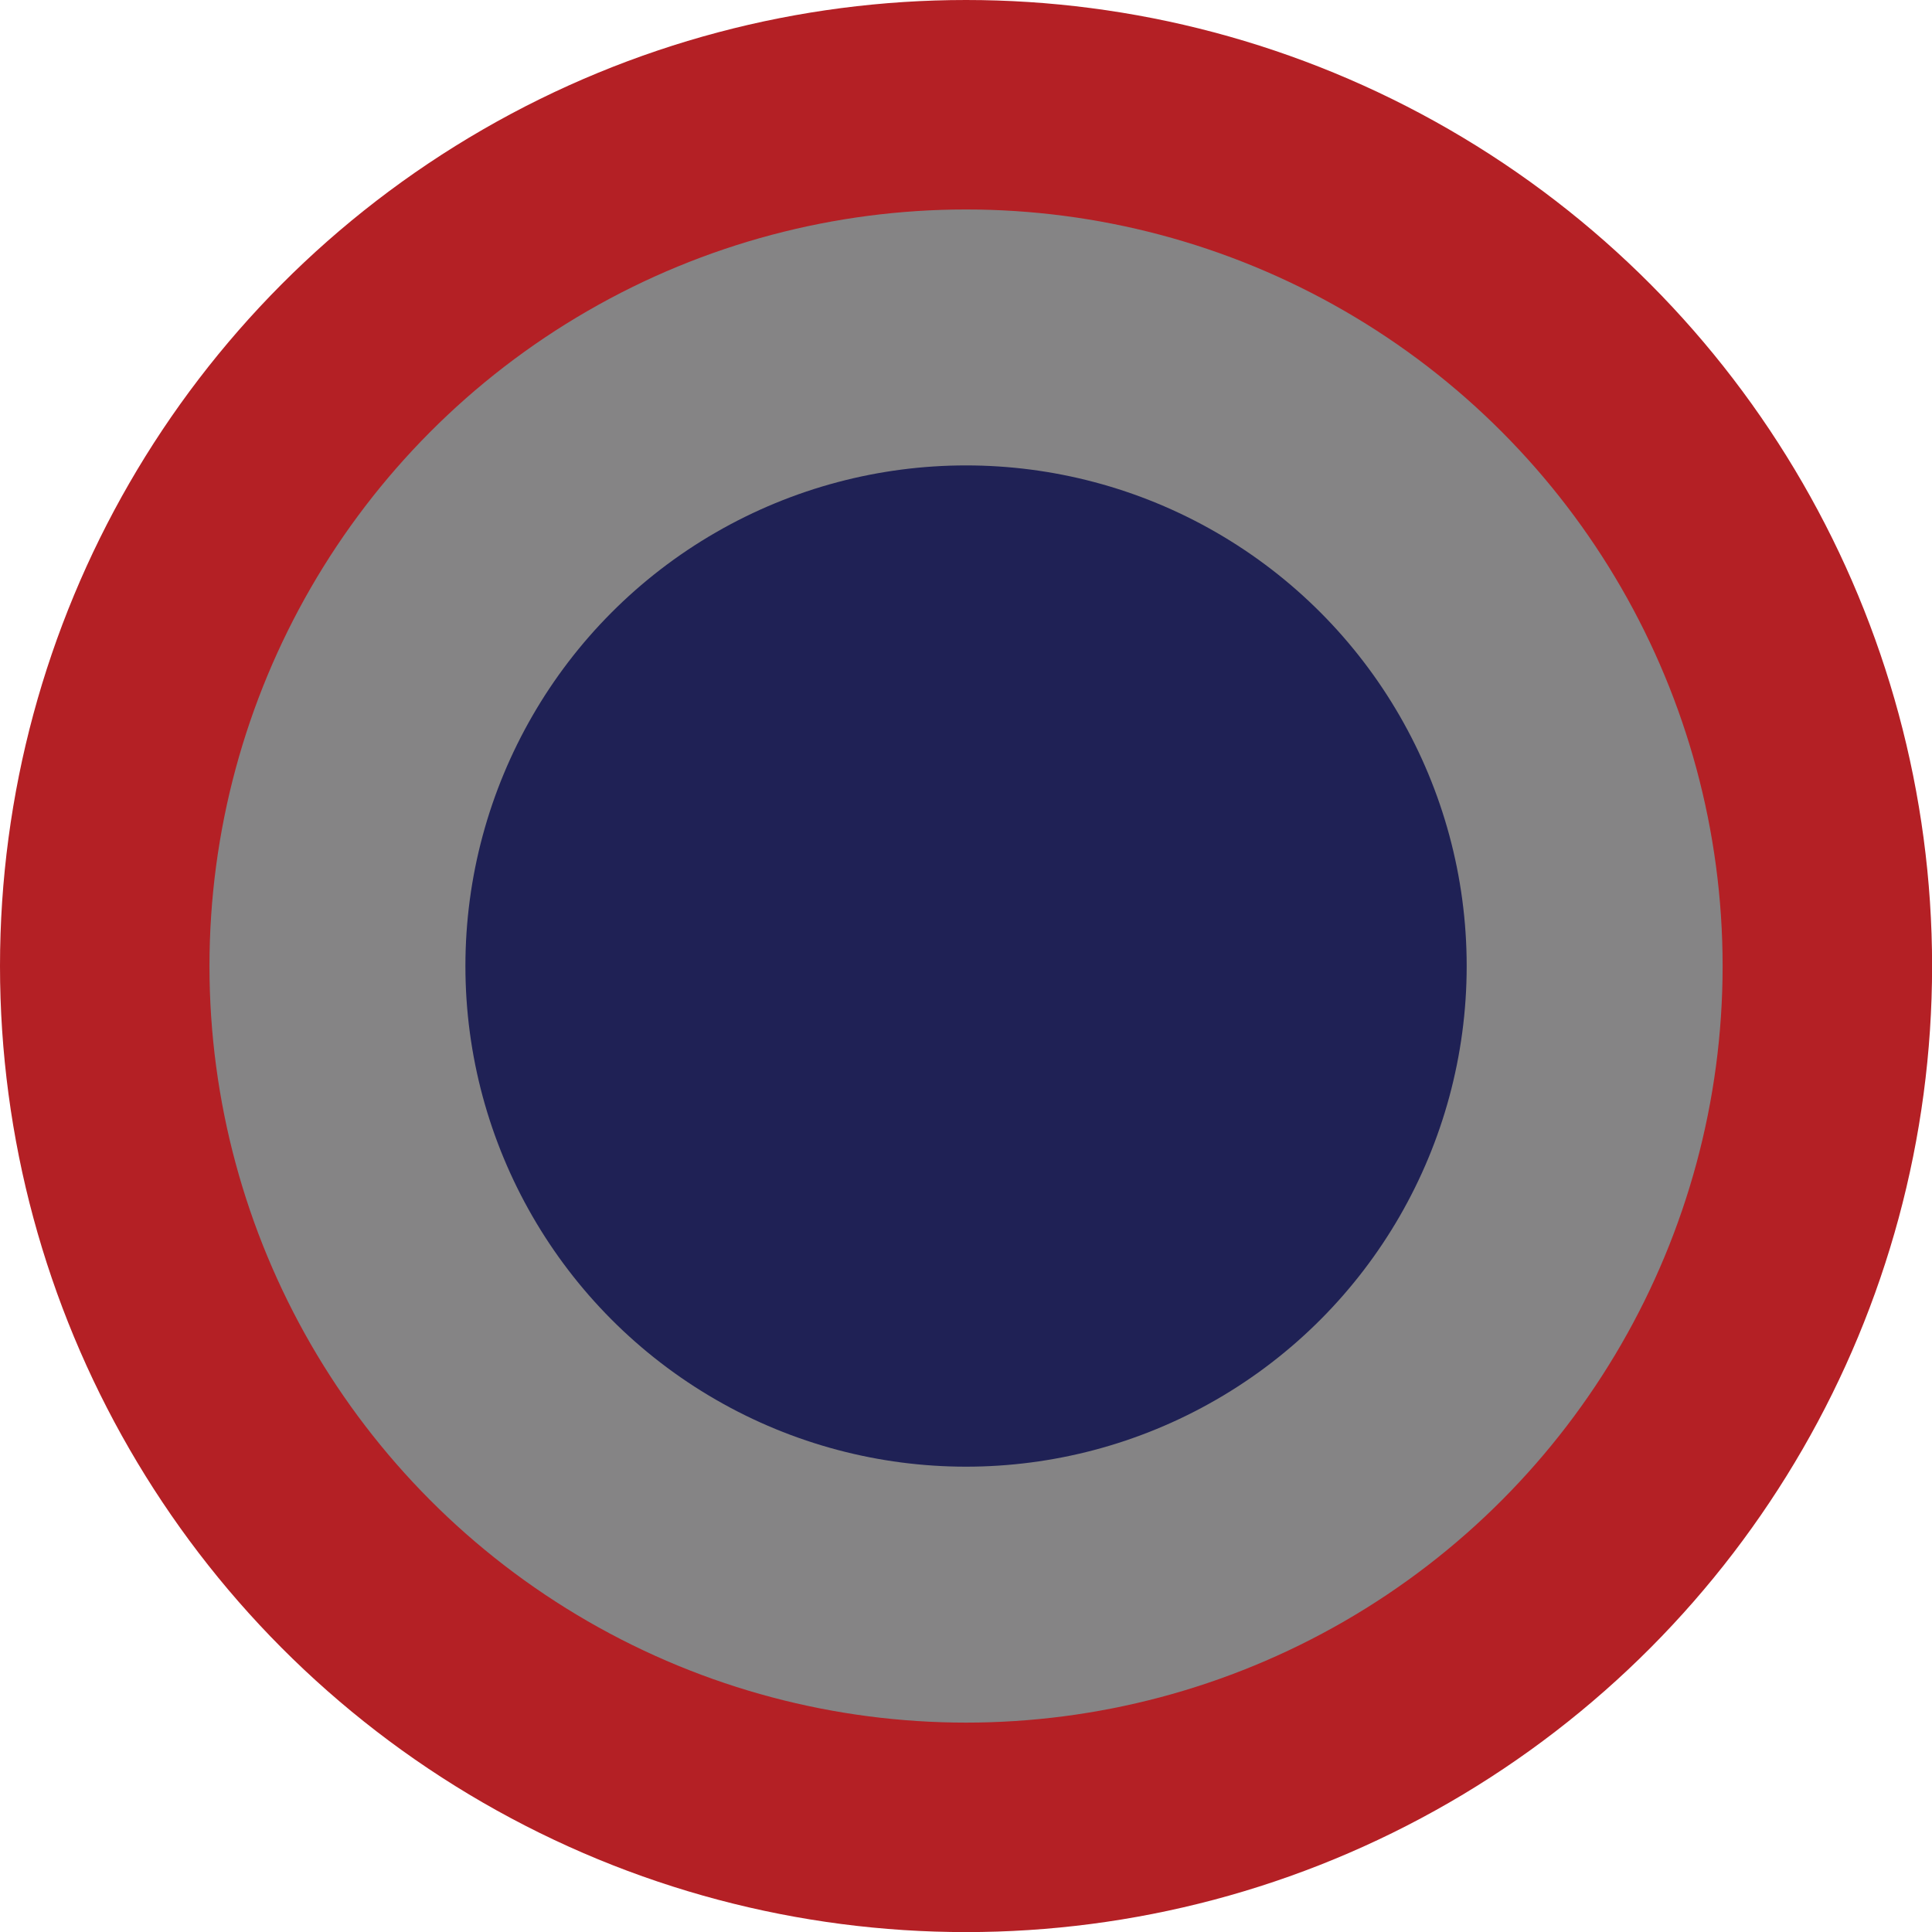
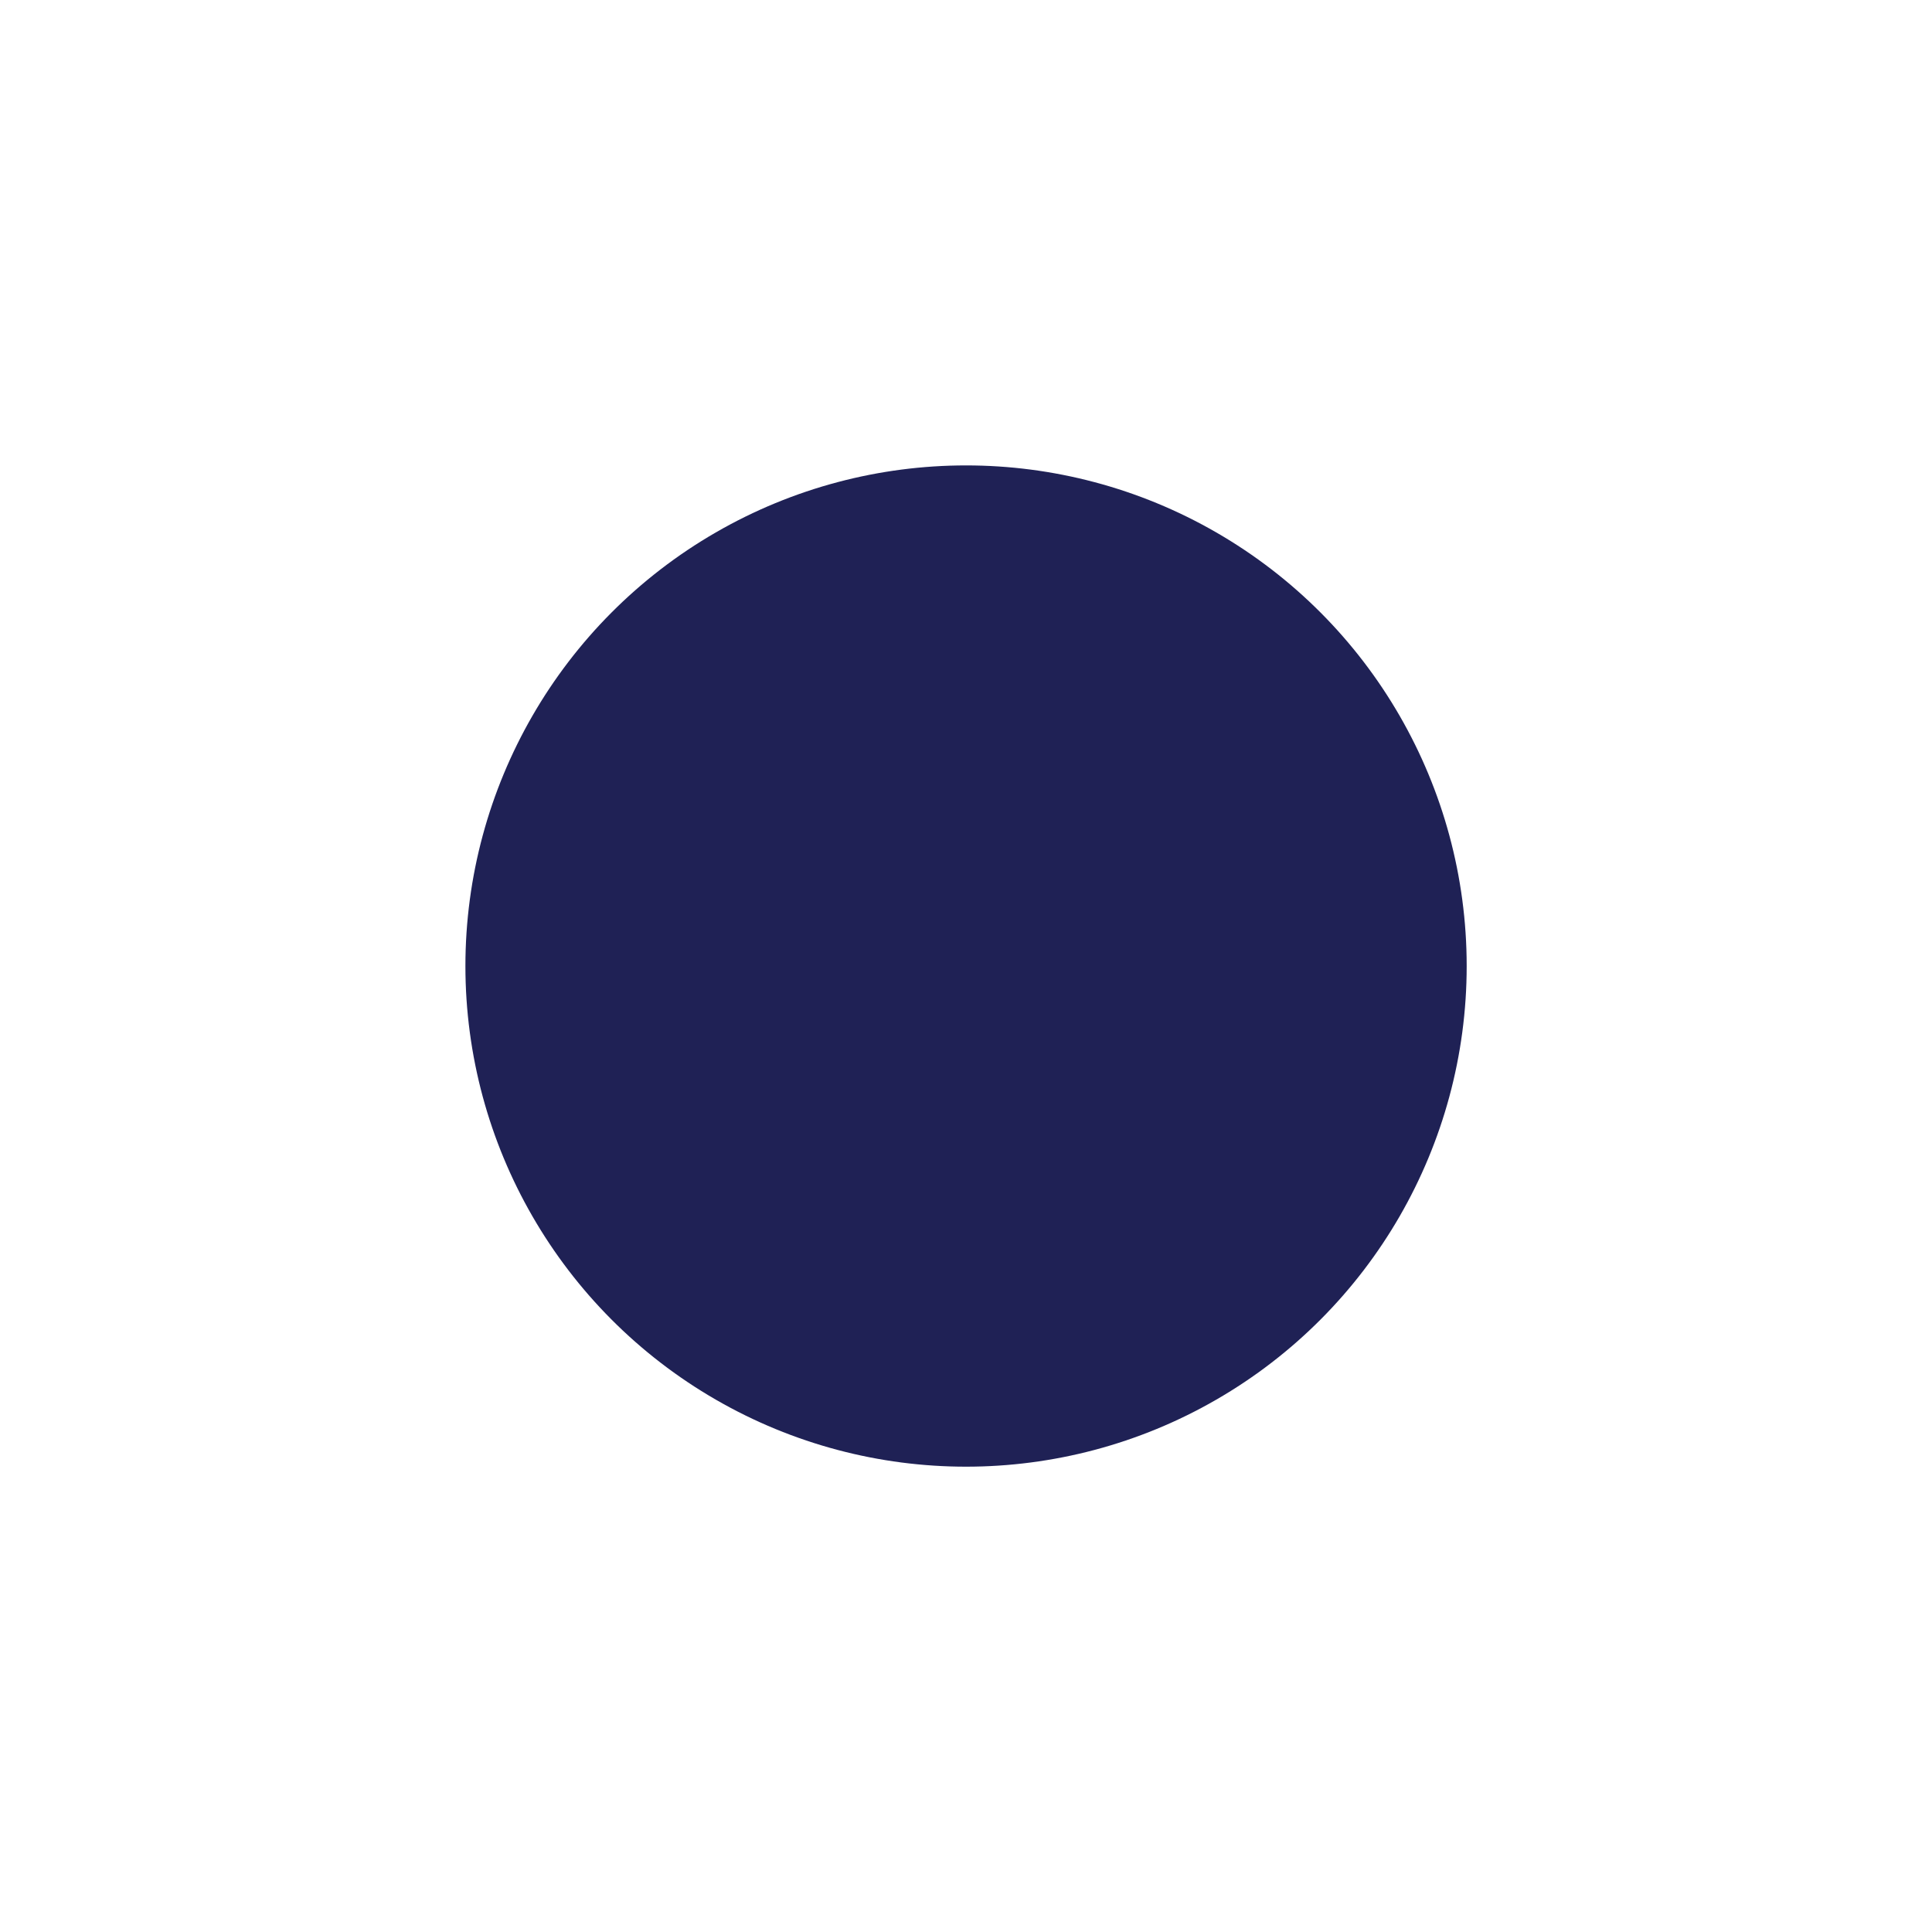
<svg xmlns="http://www.w3.org/2000/svg" id="Layer_1" data-name="Layer 1" viewBox="0 0 214.99 214.99">
  <defs>
    <style>      .cls-1 {        fill: #858485;      }      .cls-2 {        fill: #1f2155;      }      .cls-3 {        fill: #b42025;      }    </style>
  </defs>
-   <circle class="cls-3" cx="107.5" cy="107.5" r="107.5" />
-   <circle class="cls-1" cx="107.5" cy="107.5" r="84.19" />
  <circle class="cls-2" cx="107.5" cy="107.5" r="55.71" />
</svg>